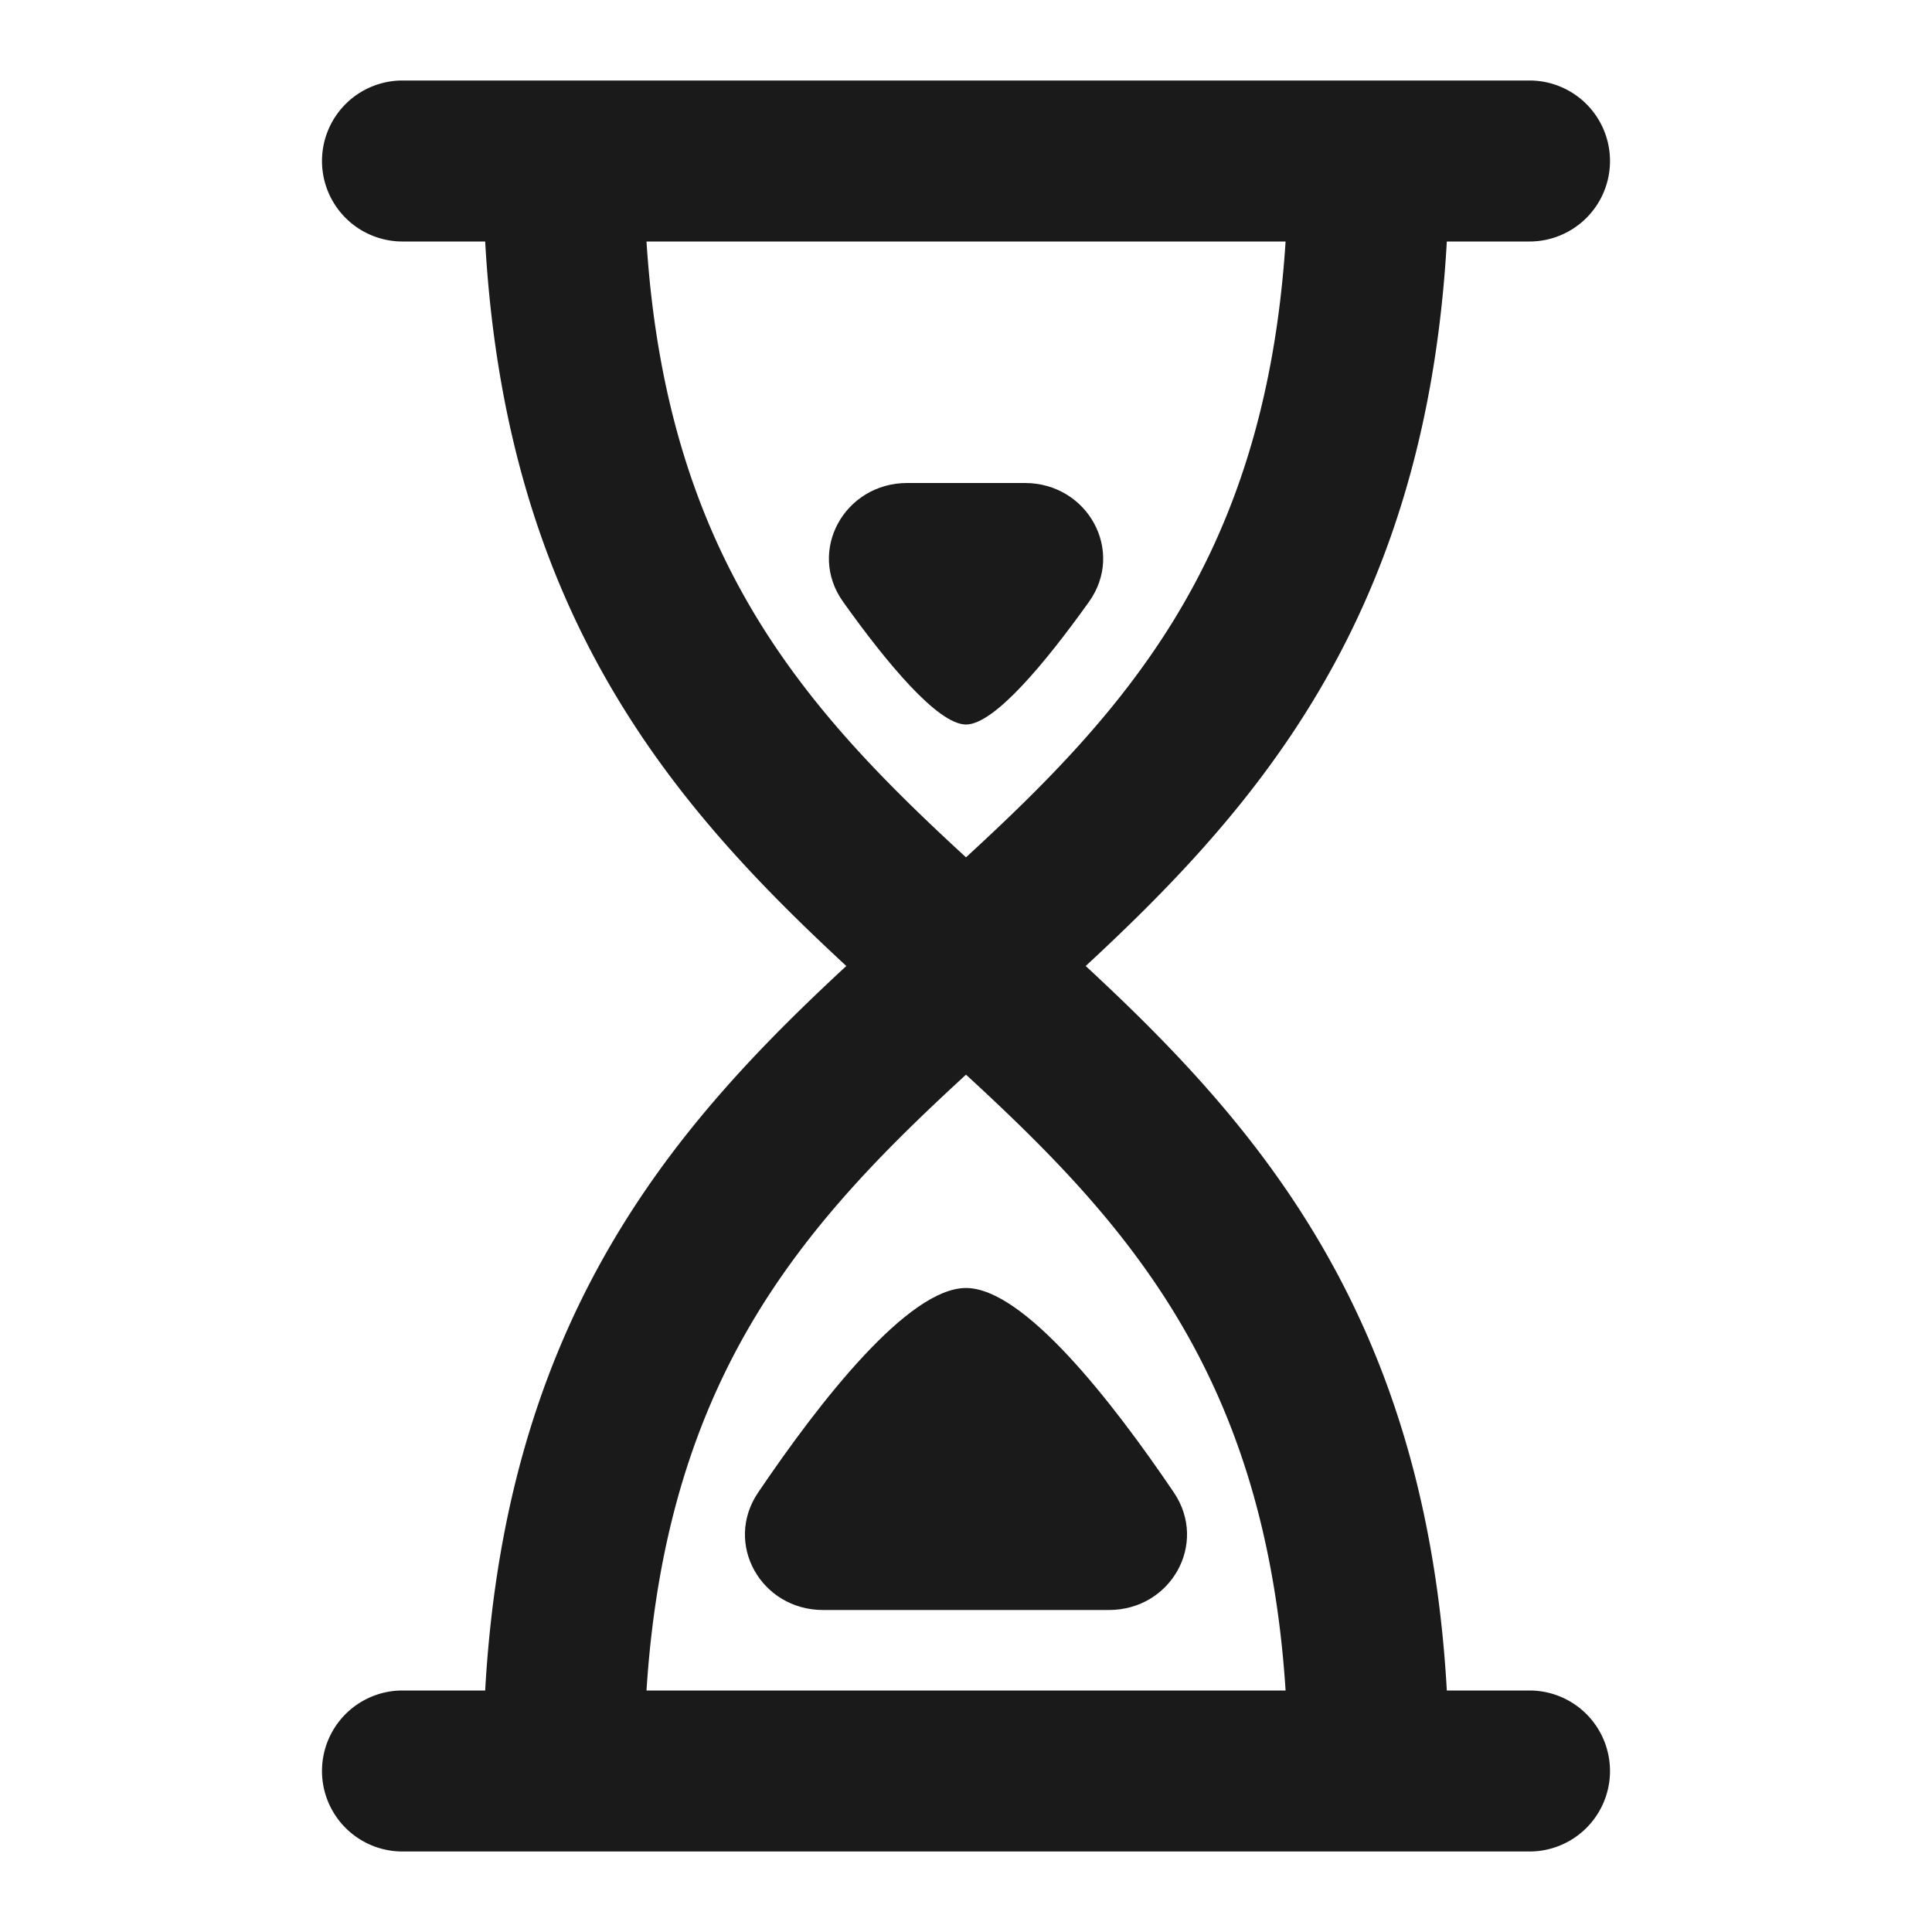
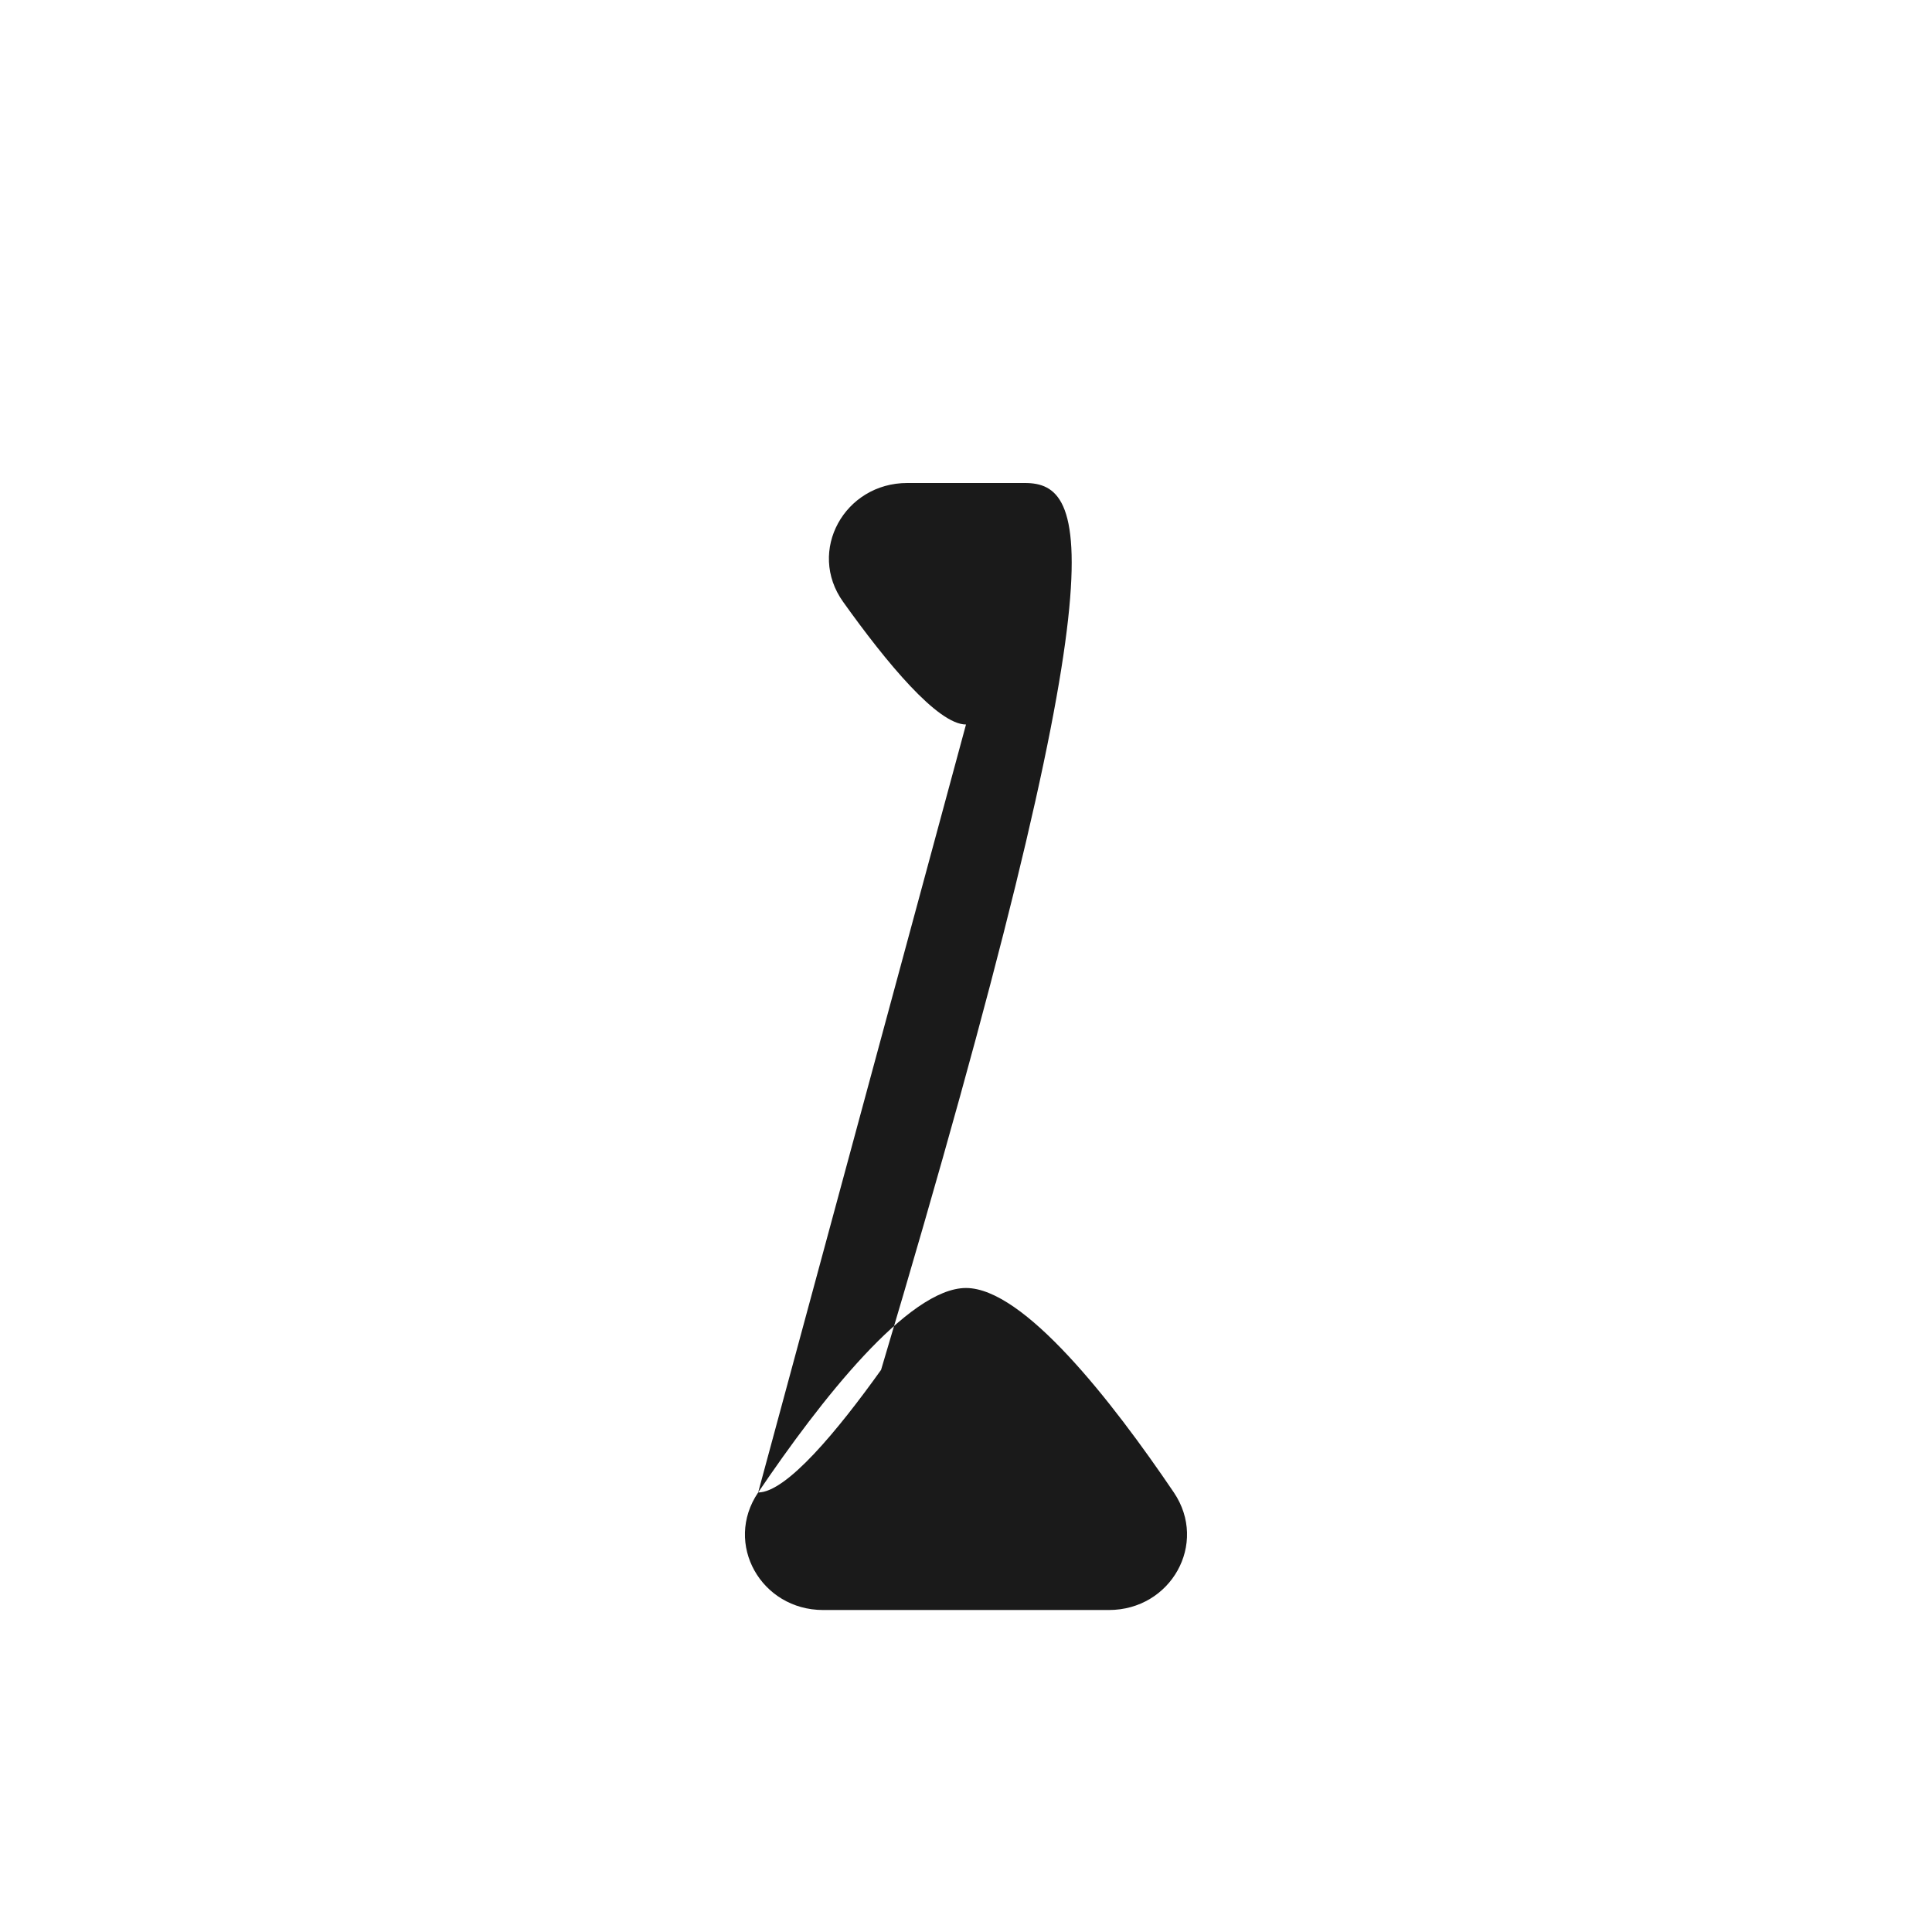
<svg xmlns="http://www.w3.org/2000/svg" width="800" height="800" viewBox="0 0 24 24" fill="none">
-   <path d="M9.418 18.54C10.19 17.399 11.284 16 12 16c.716 0 1.809 1.398 2.582 2.54.43.637-.038 1.46-.806 1.46h-3.552c-.768 0-1.237-.823-.806-1.46ZM12 9c.351 0 .986-.766 1.527-1.523C13.98 6.844 13.51 6 12.731 6H11.27c-.778 0-1.249.844-.796 1.477C11.014 8.234 11.649 9 12 9Z" fill="#1A1A1A" />
-   <path fill-rule="evenodd" clip-rule="evenodd" d="M4 2a1 1 0 0 1 1-1h14a1 1 0 1 1 0 2h-1.027c-.136 2.411-.763 4.239-1.683 5.74-.802 1.311-1.81 2.34-2.803 3.26.993.92 2.001 1.949 2.803 3.26.92 1.501 1.547 3.329 1.683 5.74H19a1 1 0 1 1 0 2H5a1 1 0 1 1 0-2h1.027c.136-2.411.763-4.239 1.683-5.74.802-1.311 1.81-2.34 2.803-3.26-.993-.92-2.001-1.949-2.803-3.26C6.79 7.24 6.163 5.412 6.027 3H5a1 1 0 0 1-1-1Zm11.97 19c-.132-2.049-.665-3.52-1.385-4.697-.698-1.139-1.59-2.039-2.585-2.953-.995.914-1.887 1.815-2.585 2.953-.72 1.177-1.253 2.648-1.384 4.697h7.938ZM8.03 3h7.94c-.132 2.049-.665 3.52-1.385 4.697-.698 1.138-1.59 2.039-2.585 2.953-.995-.914-1.887-1.815-2.585-2.953C8.695 6.52 8.162 5.049 8.031 3Z" fill="#1A1A1A" />
+   <path d="M9.418 18.54C10.19 17.399 11.284 16 12 16c.716 0 1.809 1.398 2.582 2.54.43.637-.038 1.46-.806 1.46h-3.552c-.768 0-1.237-.823-.806-1.46Zc.351 0 .986-.766 1.527-1.523C13.98 6.844 13.51 6 12.731 6H11.27c-.778 0-1.249.844-.796 1.477C11.014 8.234 11.649 9 12 9Z" fill="#1A1A1A" />
</svg>